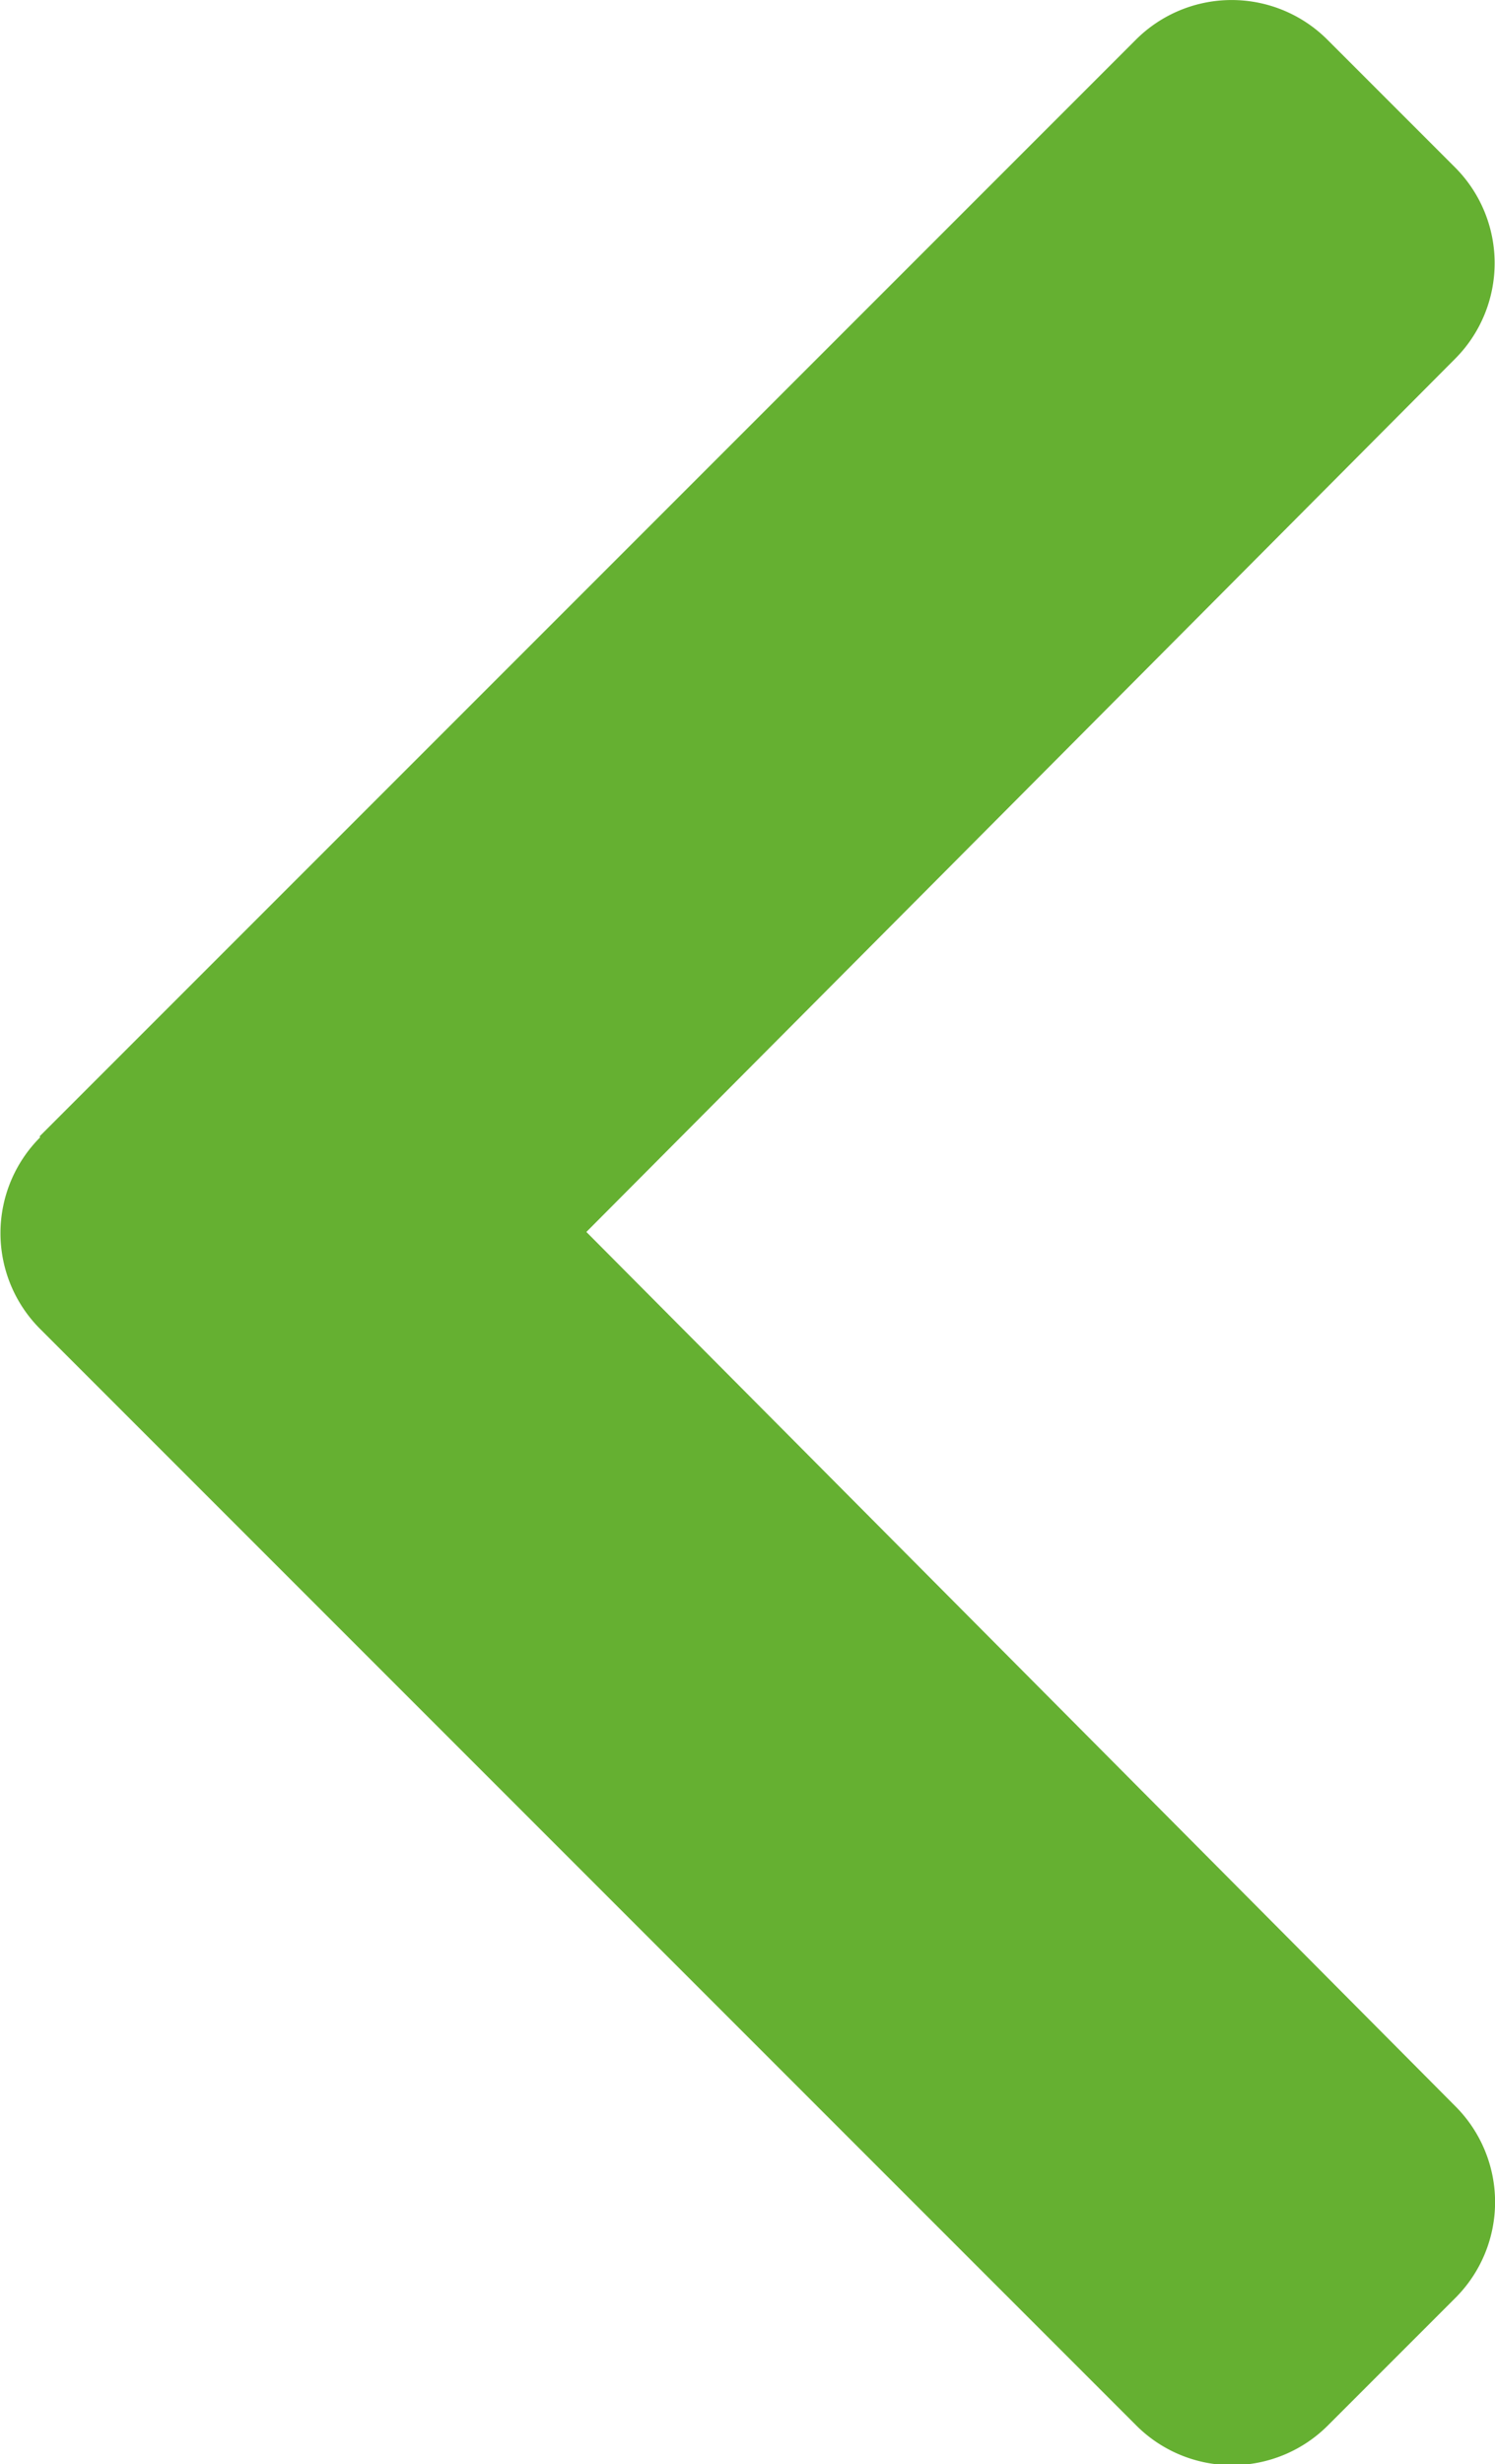
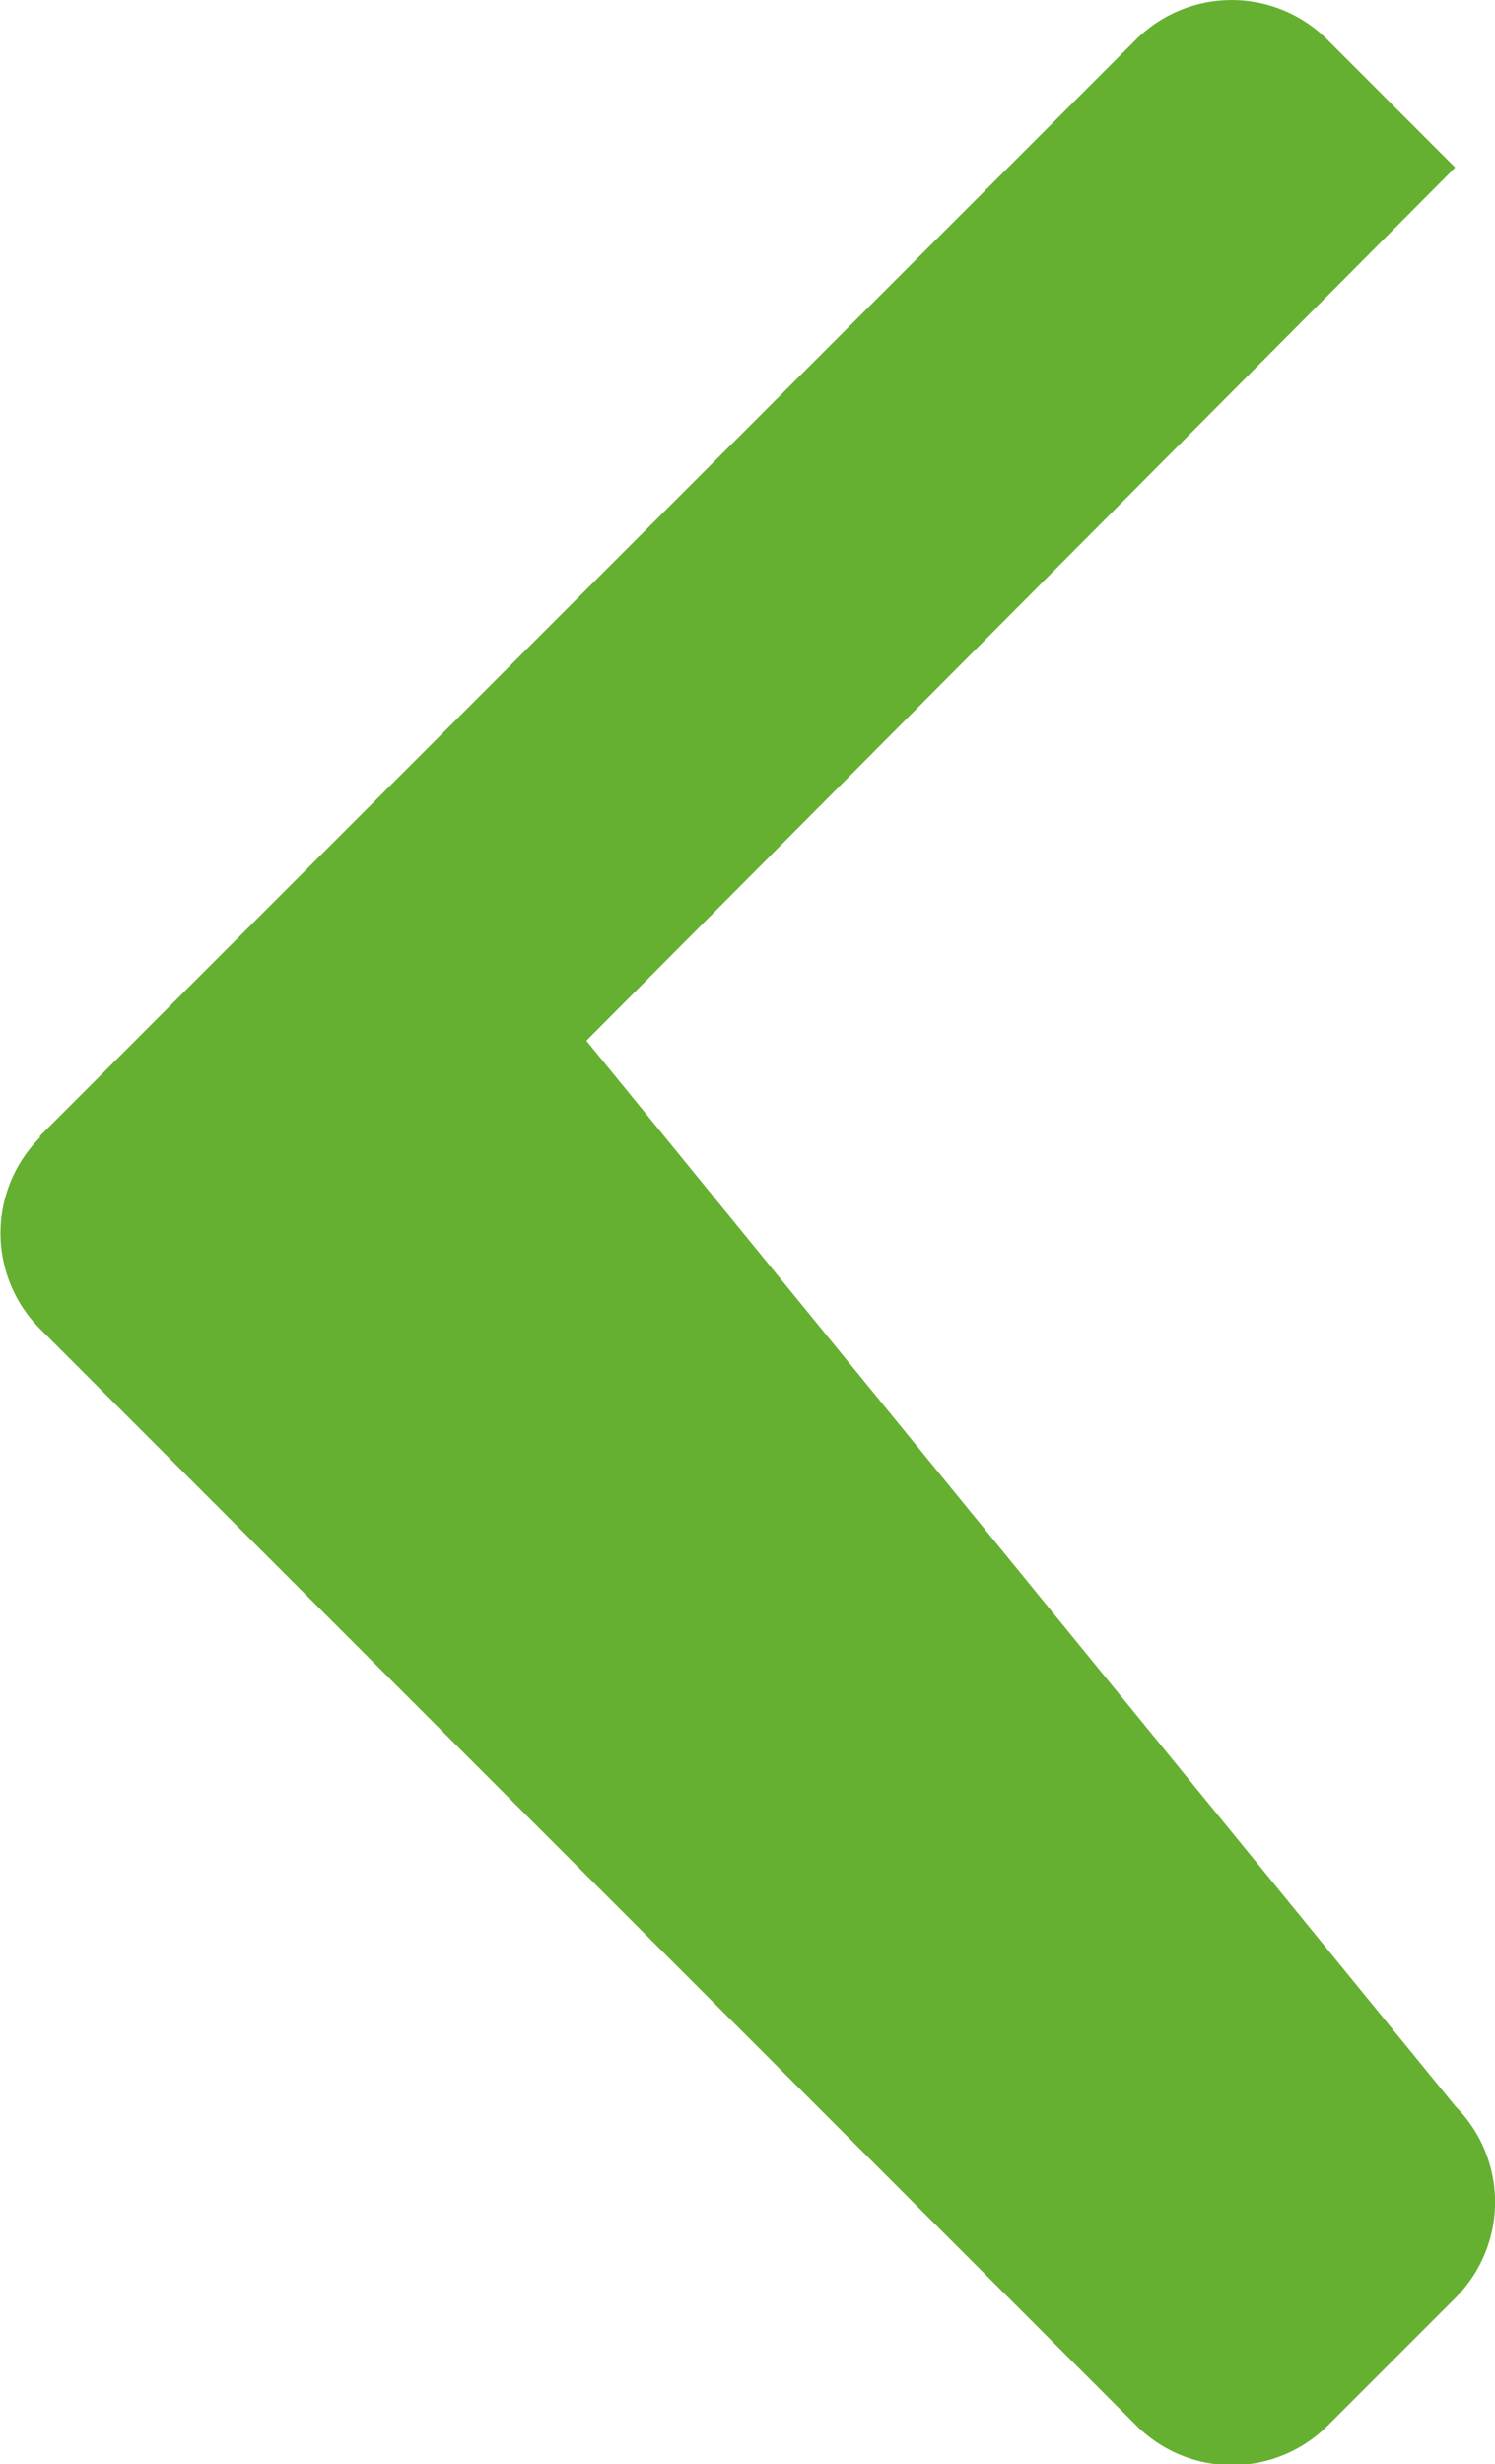
<svg xmlns="http://www.w3.org/2000/svg" width="6.866" height="11.313" viewBox="0 0 6.866 11.313">
-   <path id="chevron-up-solid" d="M11.754,123.677l5.035,5.035a.622.622,0,0,1,0,.879l-.587.587a.622.622,0,0,1-.878,0l-4.009-3.99L7.3,130.18a.622.622,0,0,1-.878,0l-.587-.587a.622.622,0,0,1,0-.879l5.035-5.035a.622.622,0,0,1,.879,0Z" transform="translate(-123.495 16.971) rotate(-90)" fill="#65b031" />
+   <path id="chevron-up-solid" d="M11.754,123.677l5.035,5.035a.622.622,0,0,1,0,.879l-.587.587l-4.009-3.99L7.3,130.18a.622.622,0,0,1-.878,0l-.587-.587a.622.622,0,0,1,0-.879l5.035-5.035a.622.622,0,0,1,.879,0Z" transform="translate(-123.495 16.971) rotate(-90)" fill="#65b031" />
</svg>